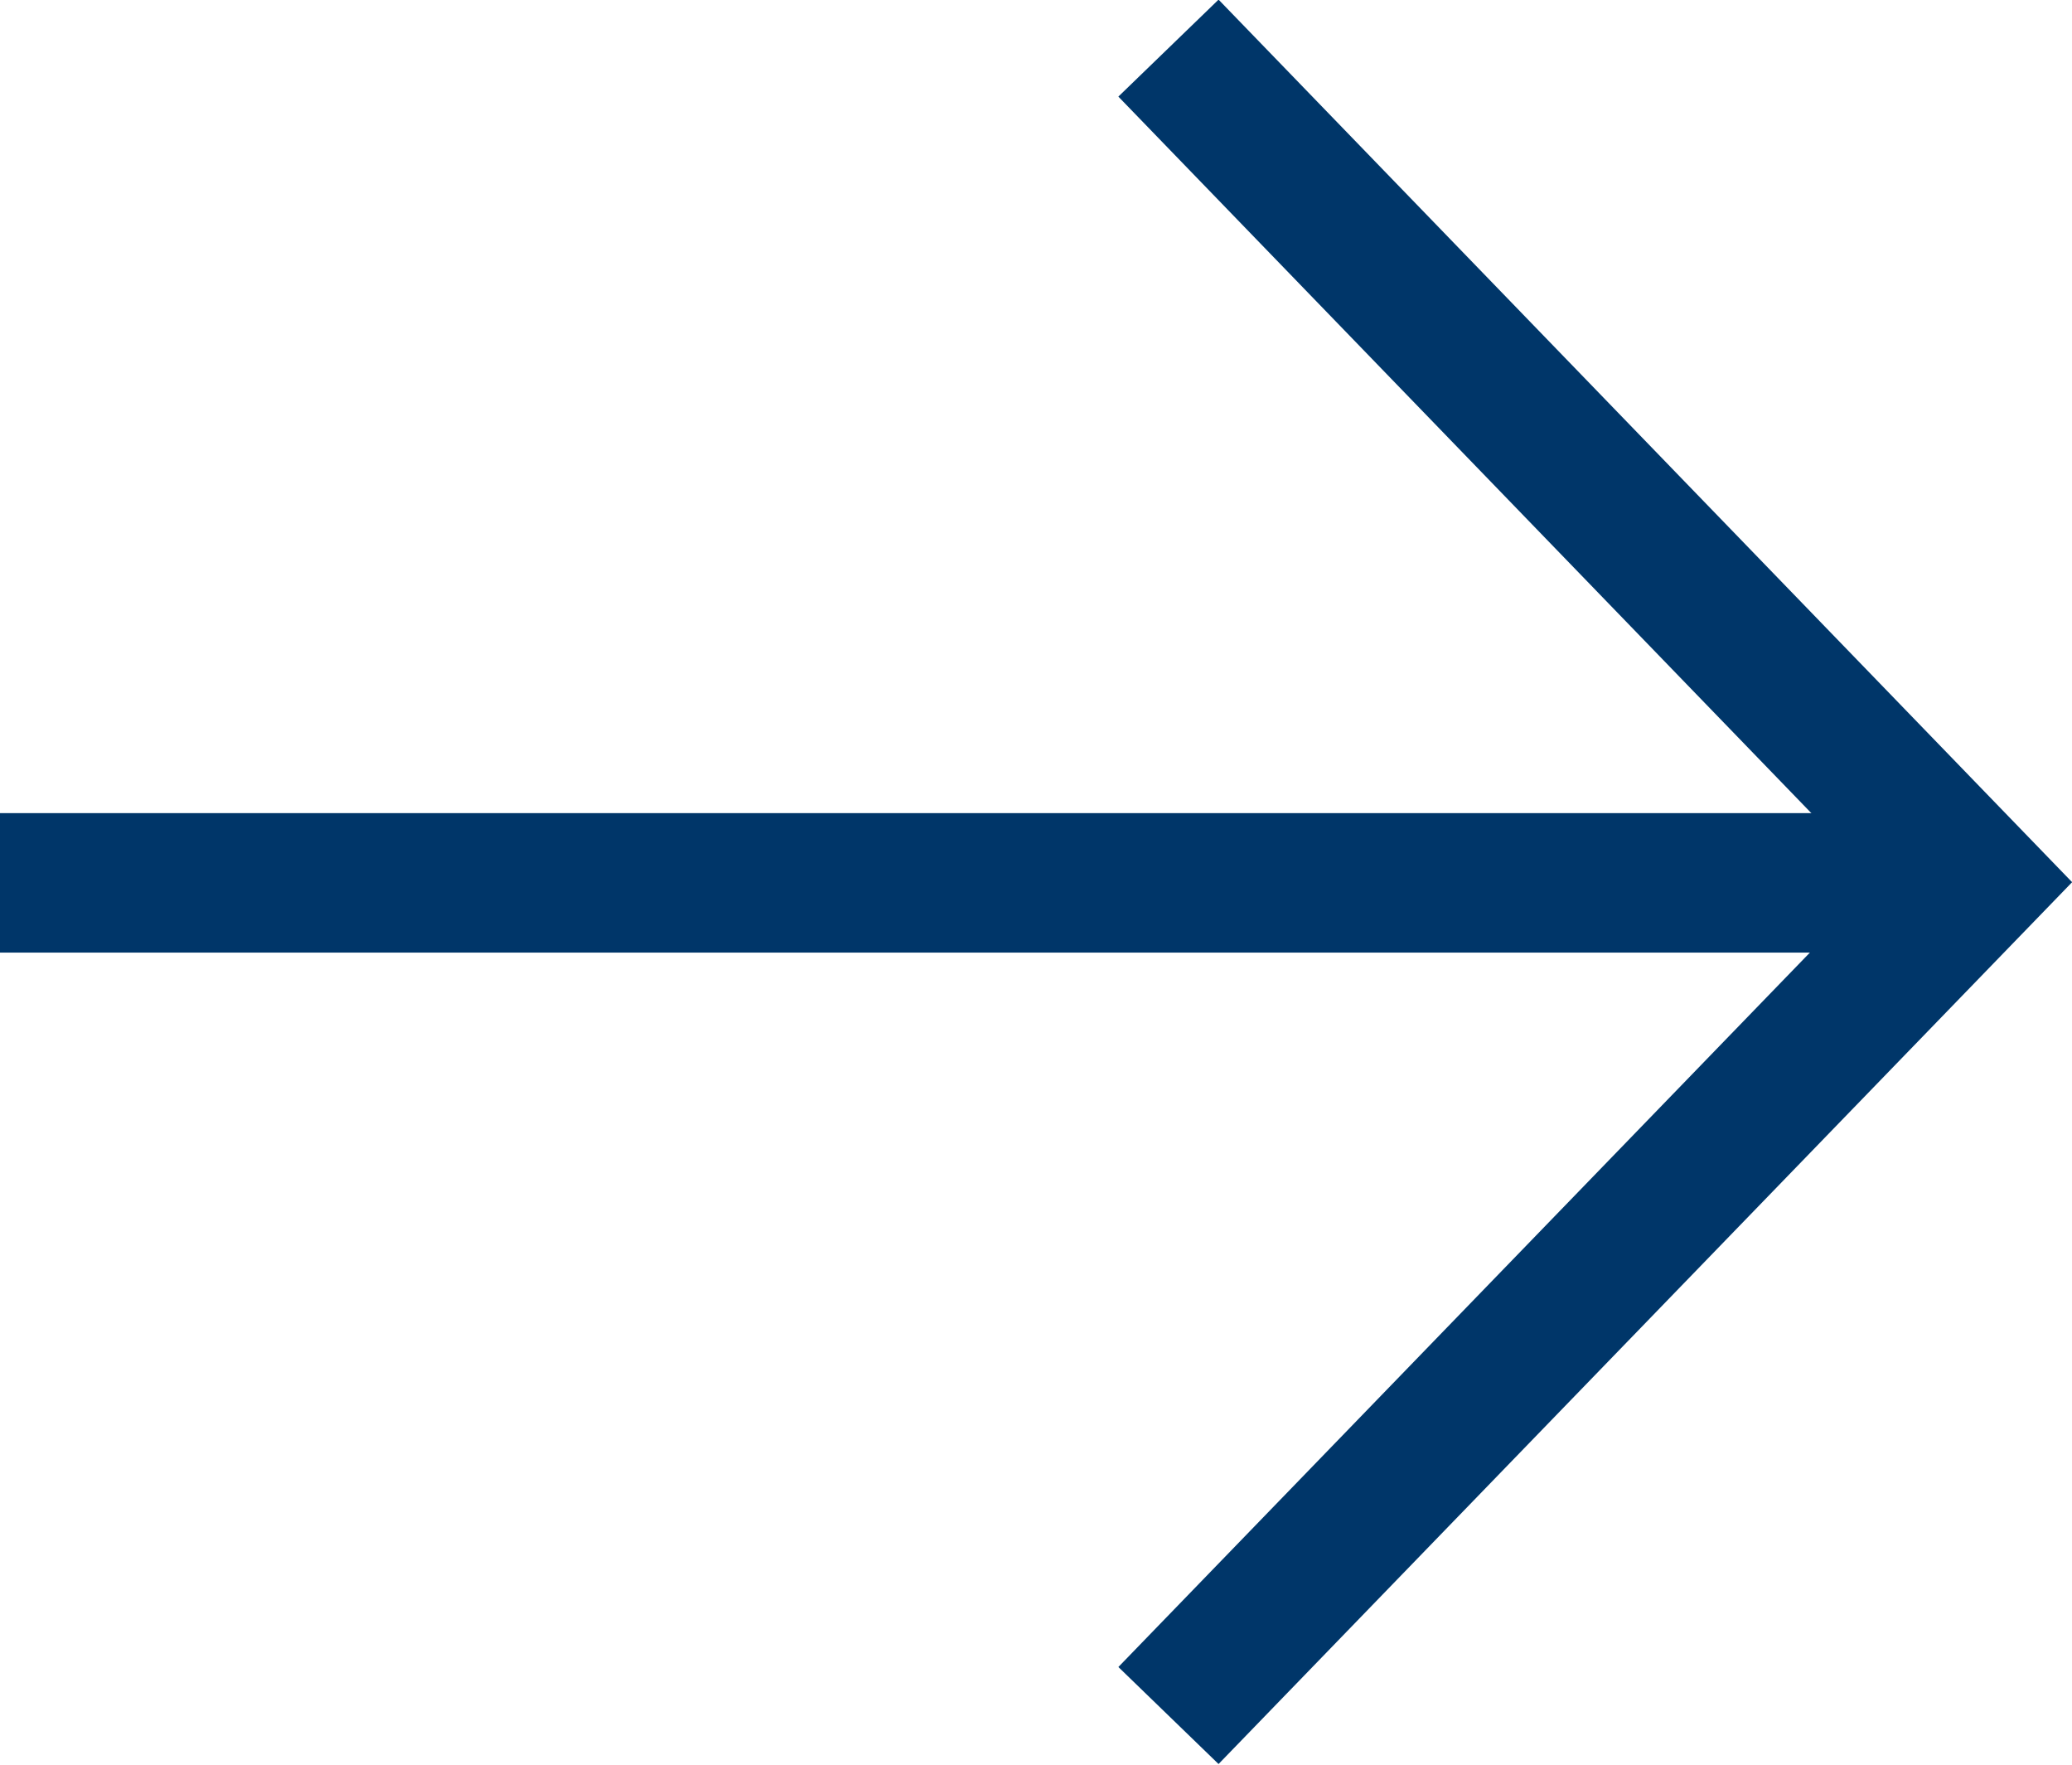
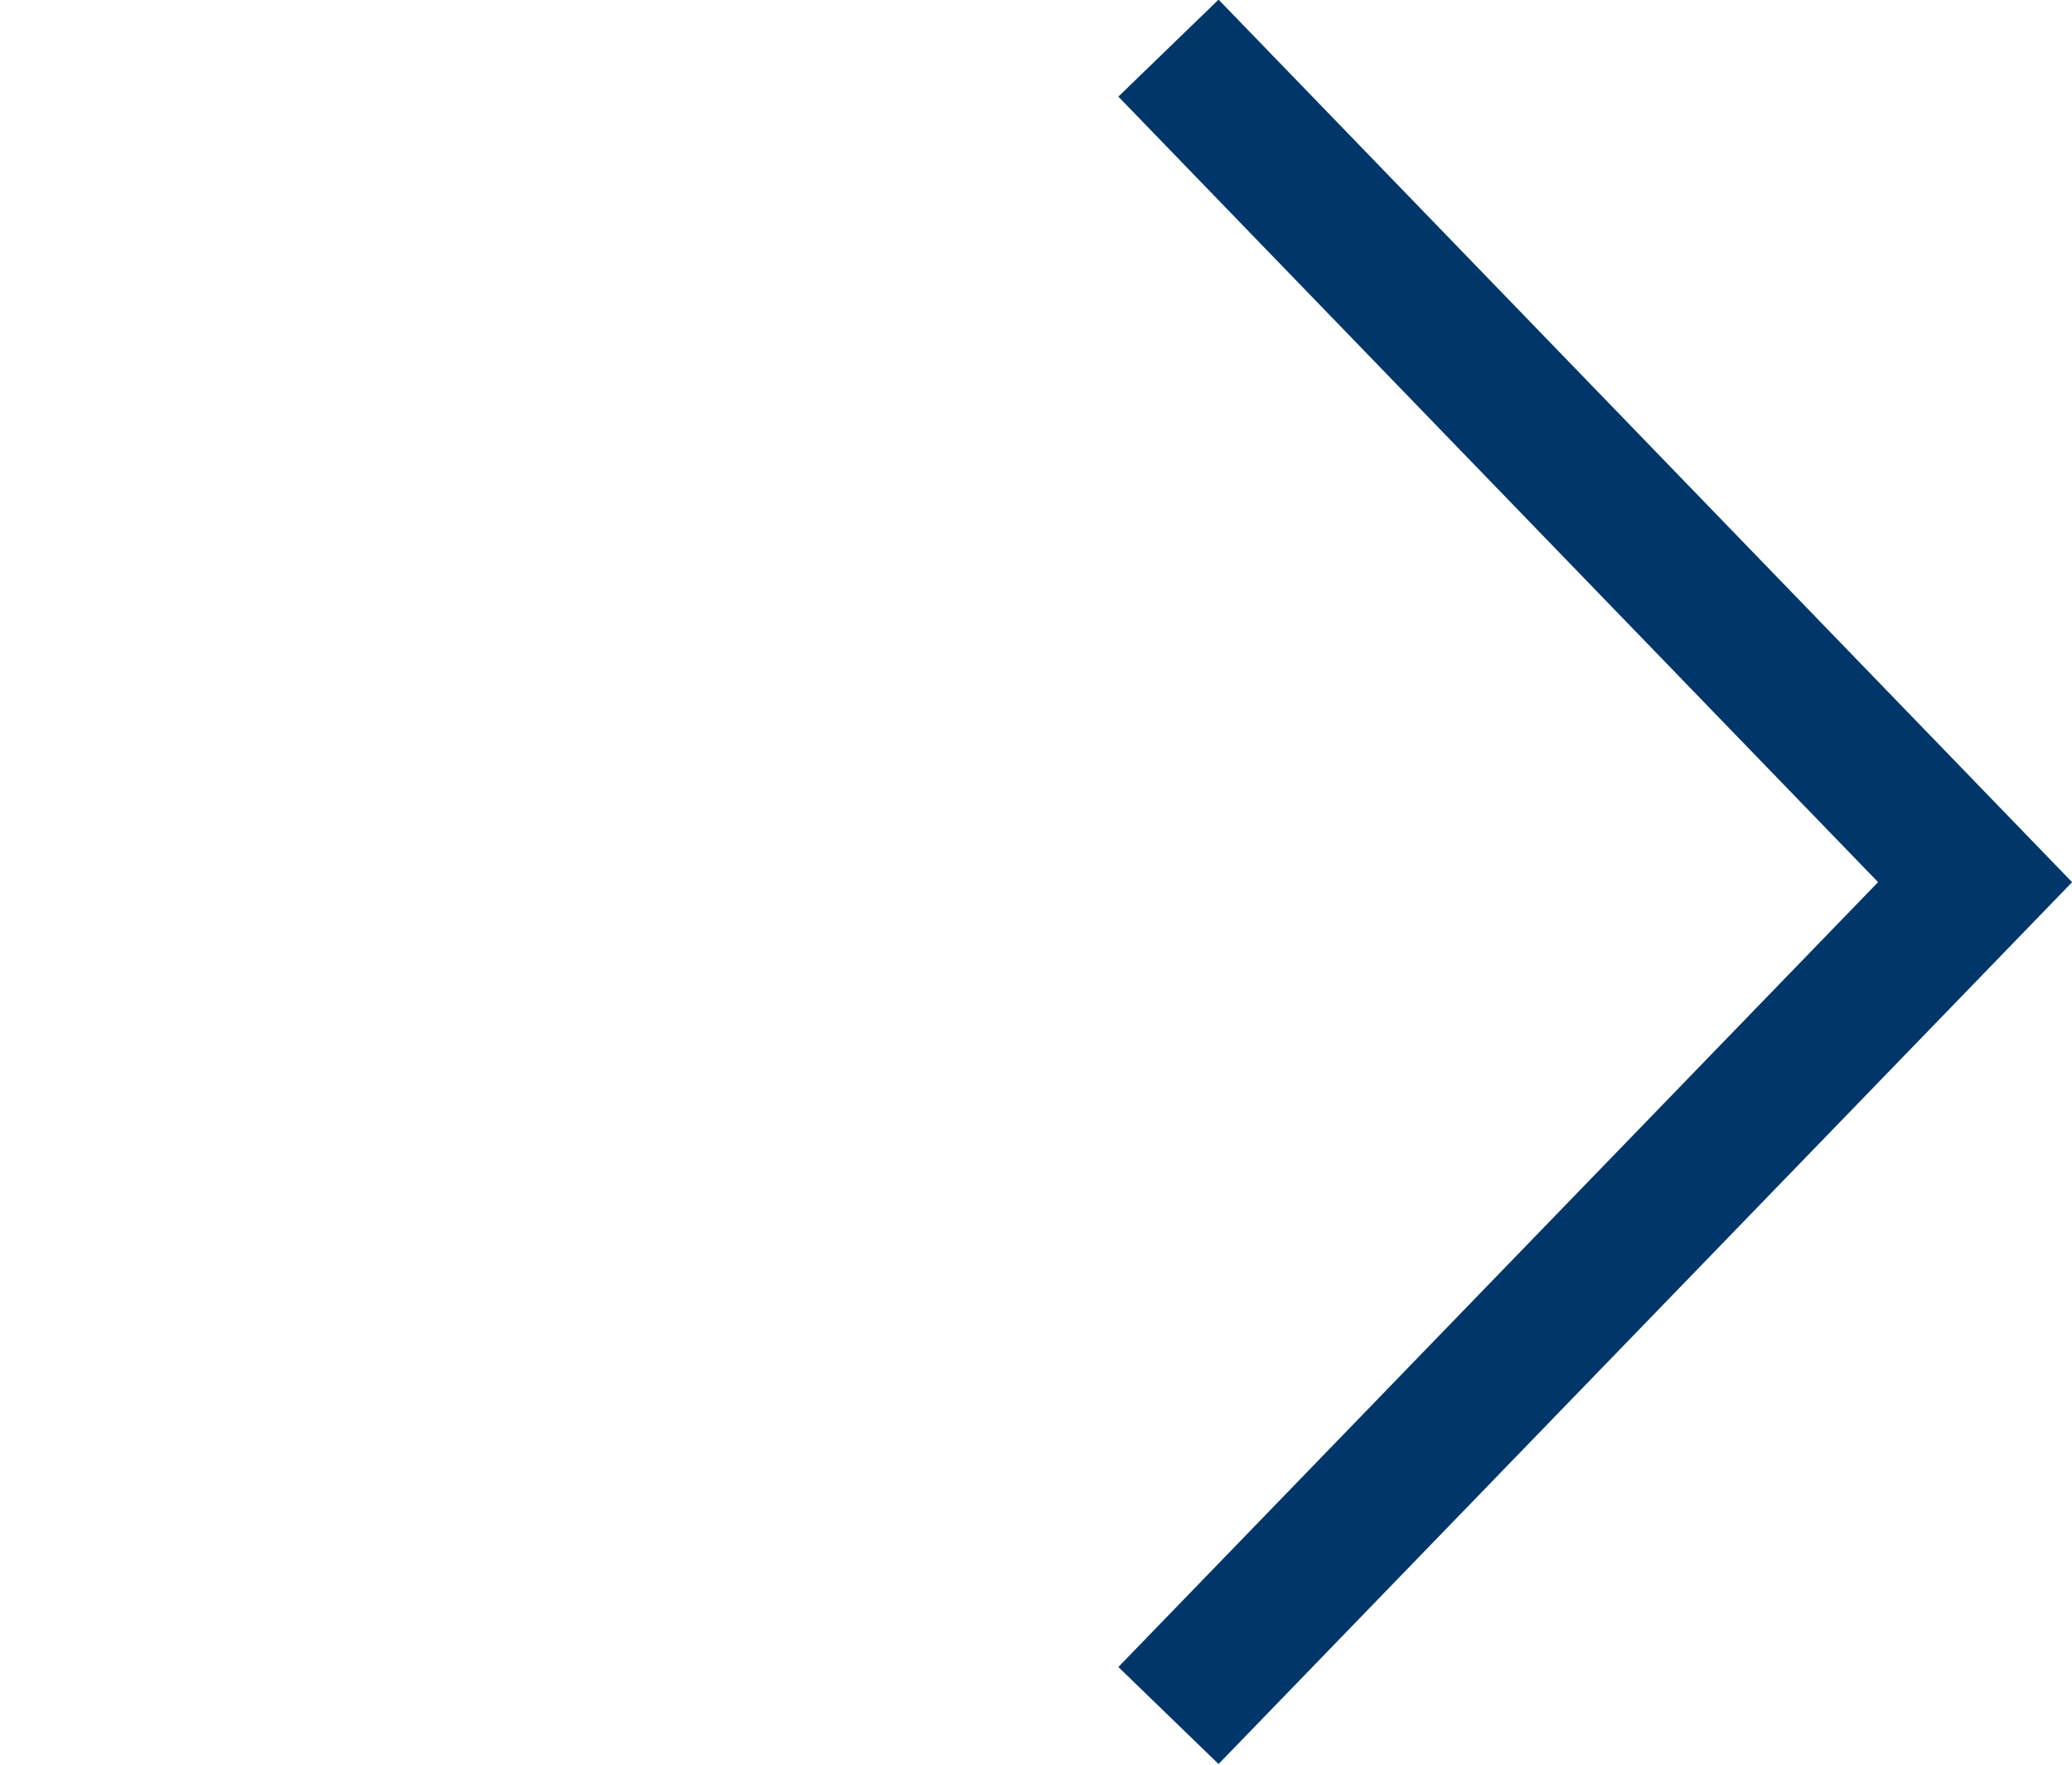
<svg xmlns="http://www.w3.org/2000/svg" id="Layer_1" viewBox="0 0 29.72 25.31">
  <defs>
    <style>.cls-1{stroke:#003669;stroke-width:2px;}.cls-1,.cls-2{fill:none;}.cls-3{clip-path:url(#clippath);}</style>
    <clipPath id="clippath">
      <rect class="cls-2" width="29.72" height="25.31" />
    </clipPath>
  </defs>
  <g class="cls-3">
    <polyline class="cls-1" points="16.76 .69 28.33 12.65 16.76 24.6" />
-     <line class="cls-1" y1="12.66" x2="27.72" y2="12.66" />
  </g>
</svg>